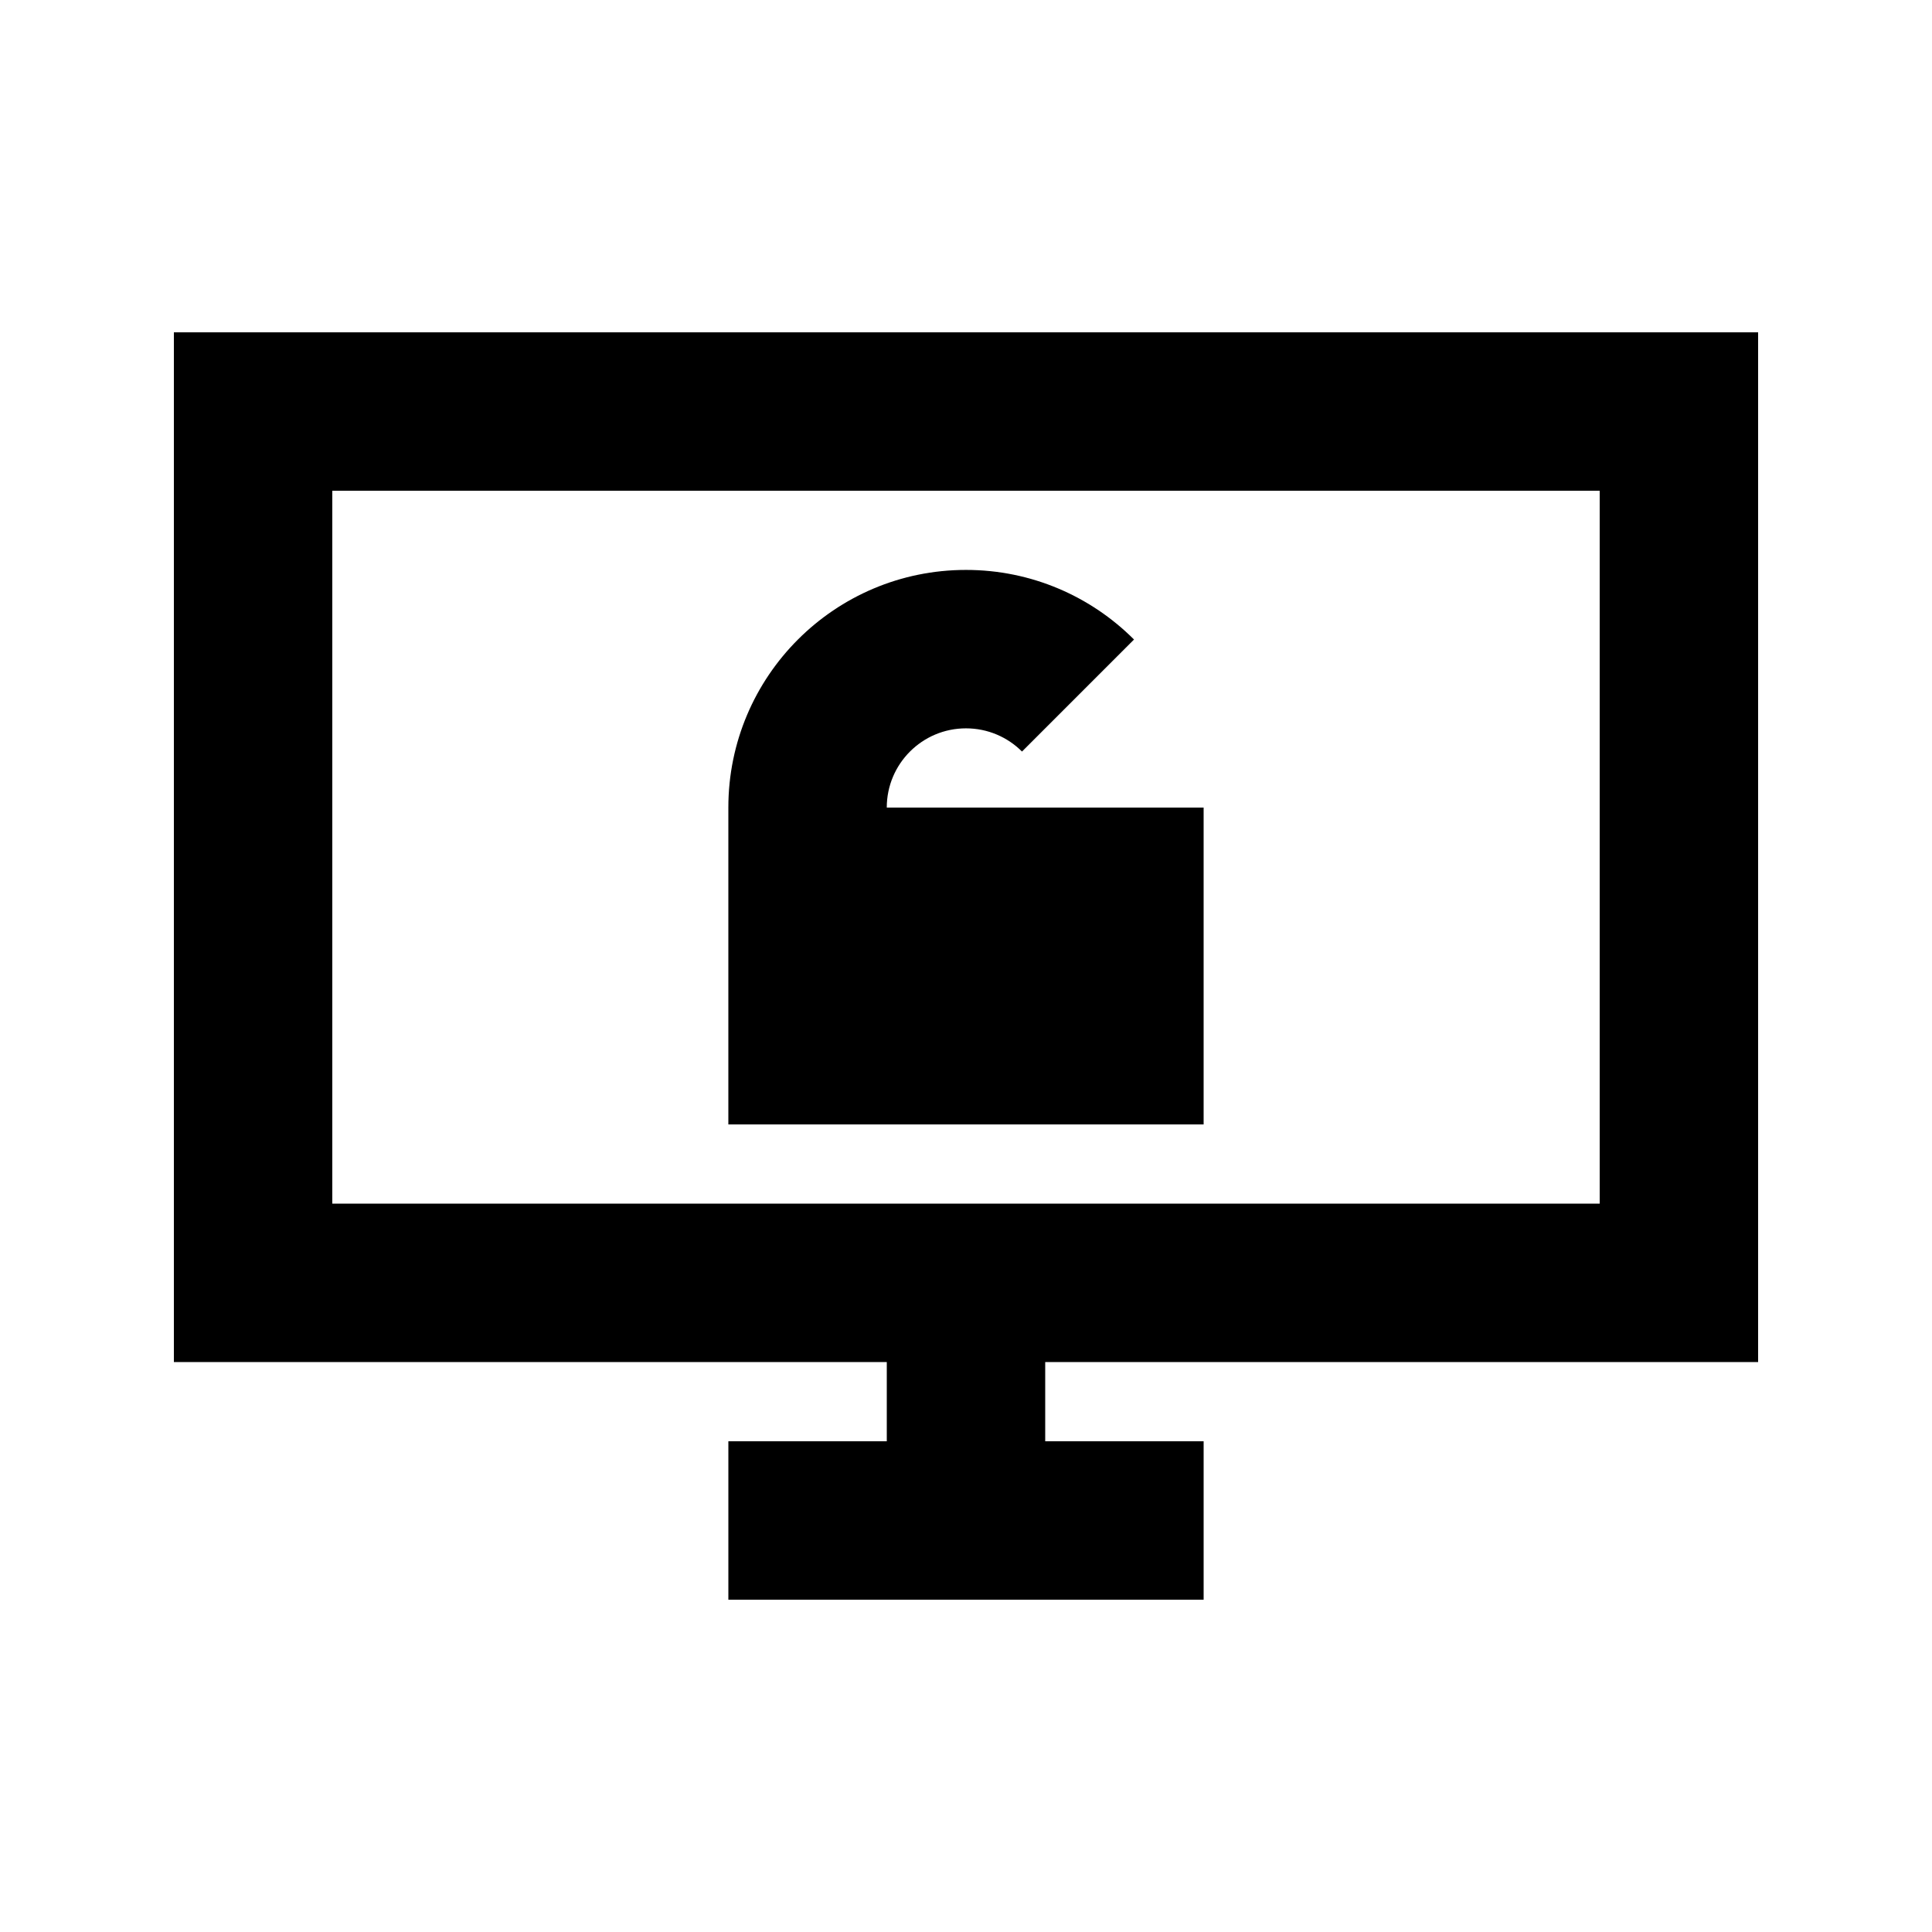
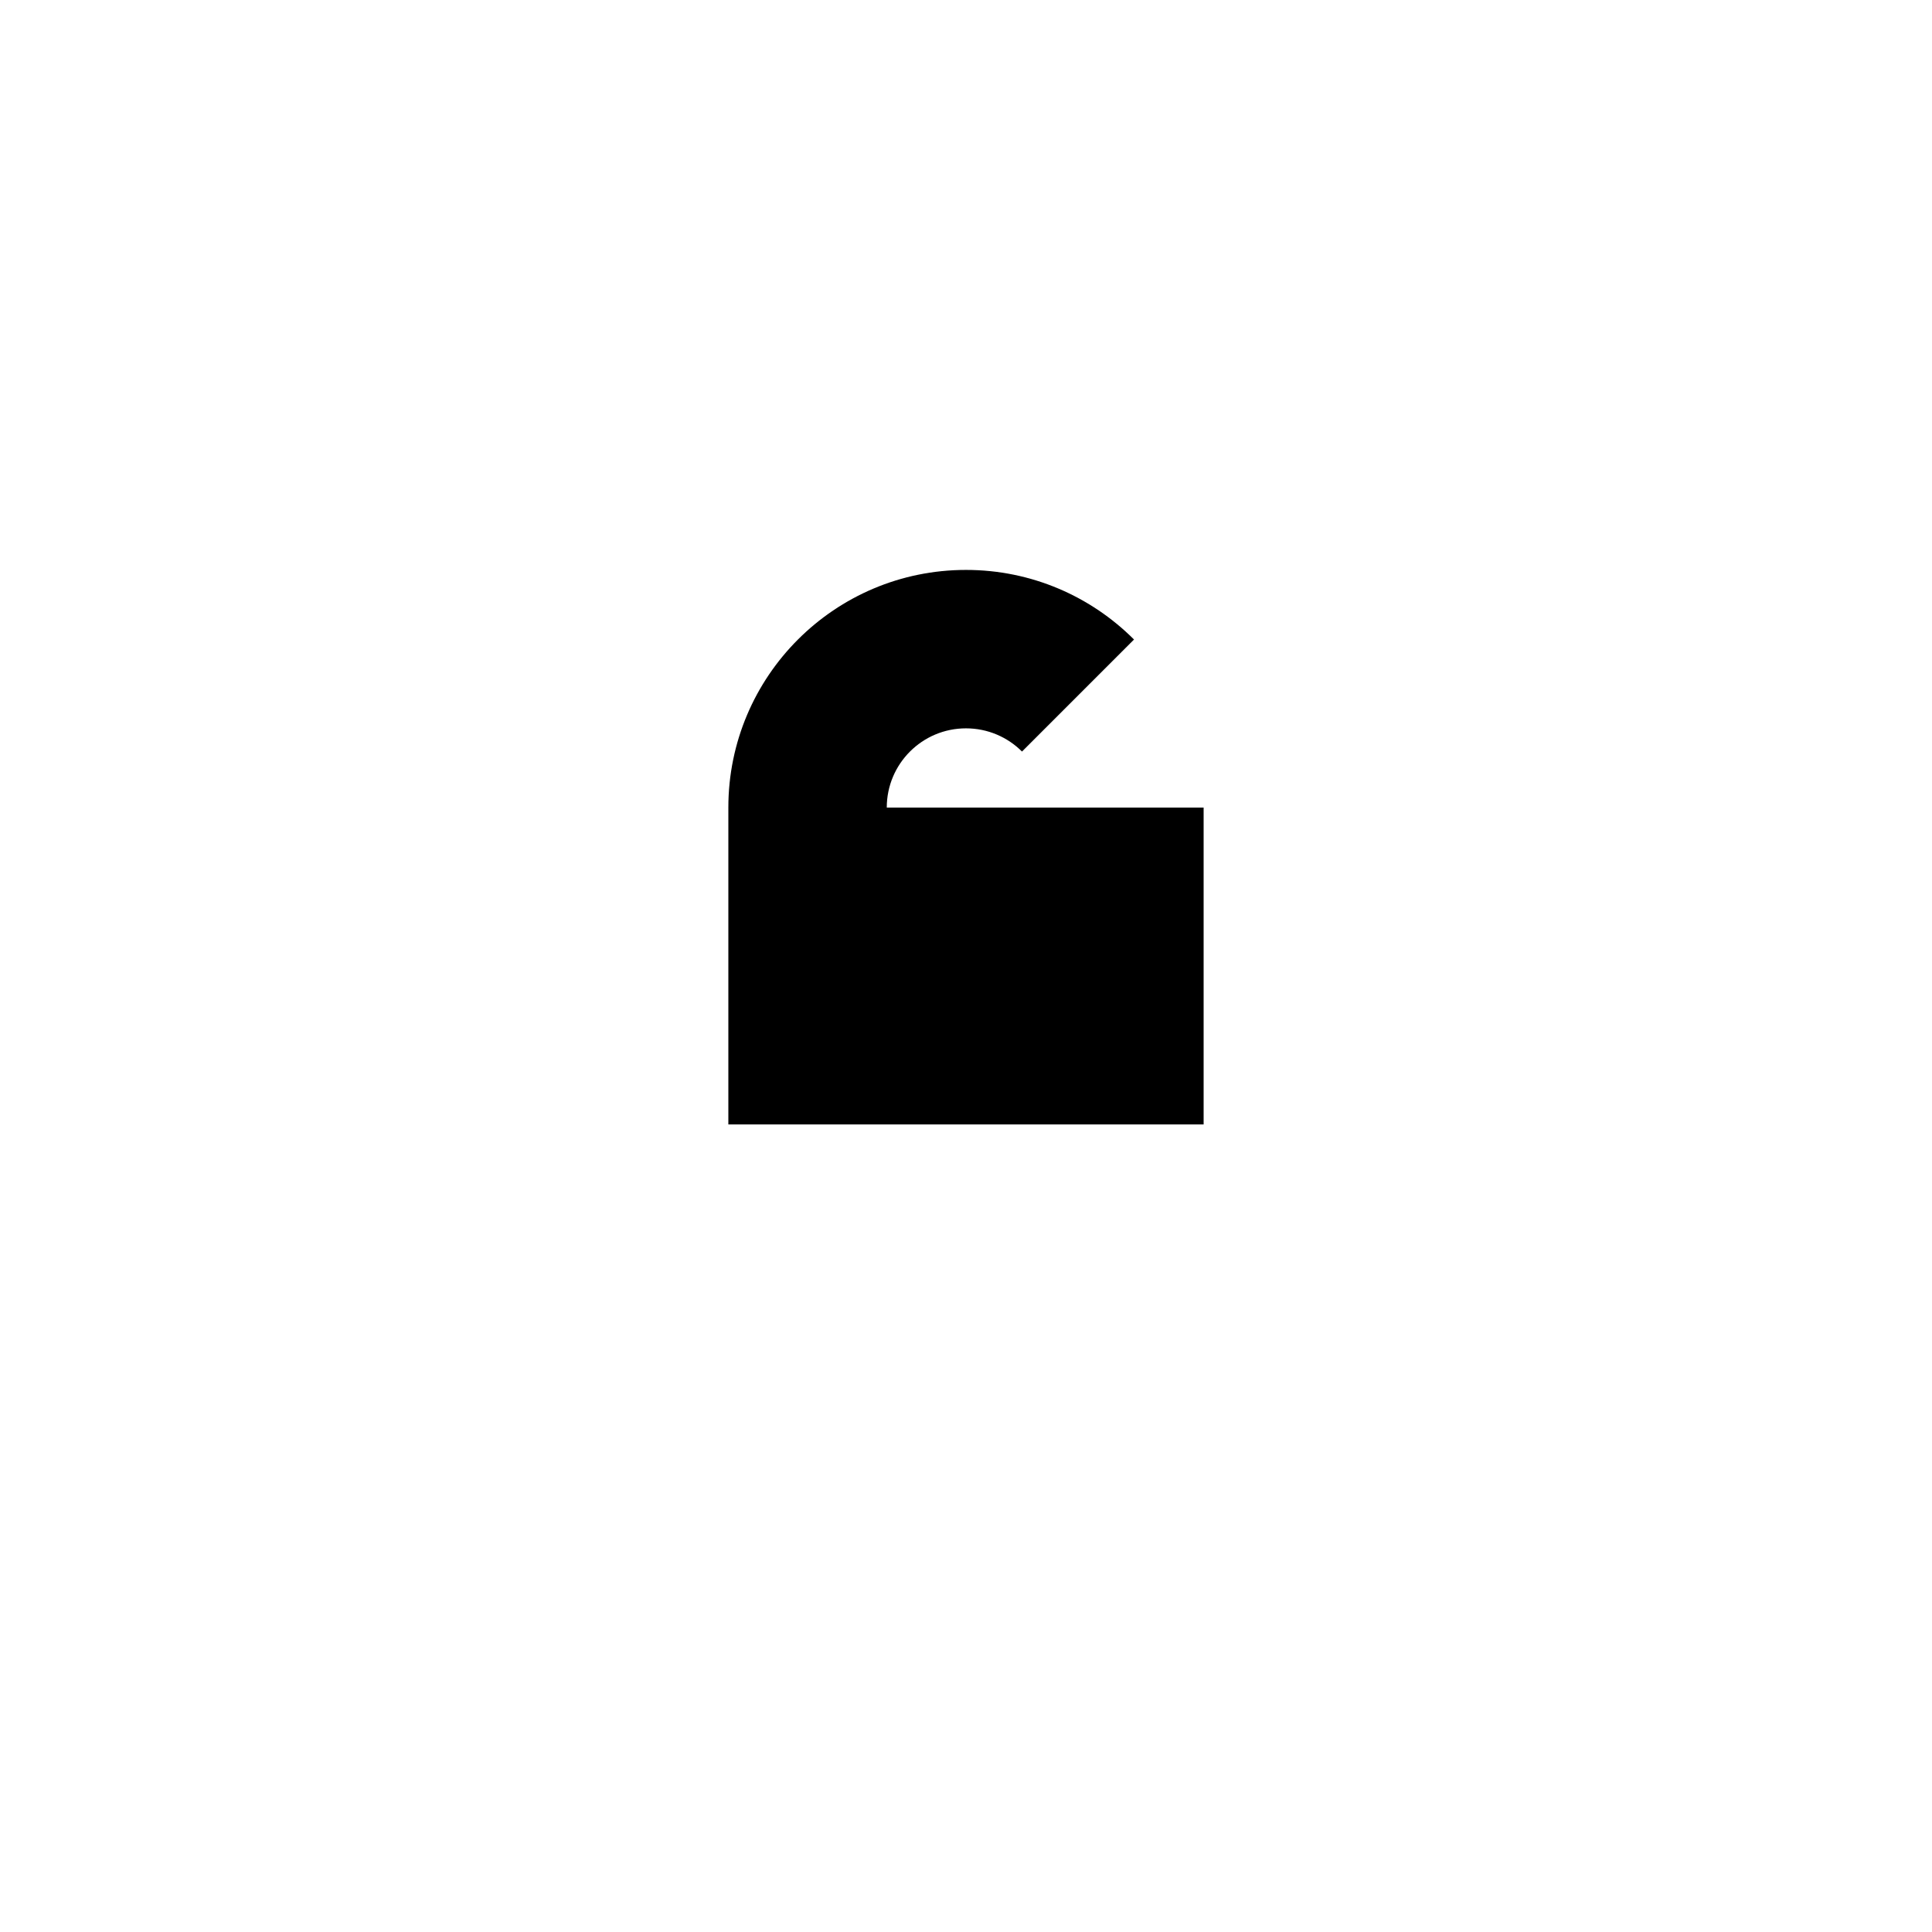
<svg xmlns="http://www.w3.org/2000/svg" fill="#000000" width="800px" height="800px" version="1.1" viewBox="144 144 512 512">
  <g>
    <path d="m337.02 441.98v-83.969c0-34.781 28.191-62.977 62.977-62.977 17.387 0 33.133 7.047 44.527 18.445l-29.684 29.688c-3.801-3.801-9.051-6.148-14.844-6.148-11.594 0-20.992 9.398-20.992 20.992h83.969v83.969z" />
-     <path d="m190.08 504.96v-272.89h419.84v272.89h-188.93v20.992h41.984v41.984h-125.95v-41.984h41.984v-20.992zm41.984-230.91h335.87v188.93h-335.87z" fill-rule="evenodd" />
  </g>
</svg>